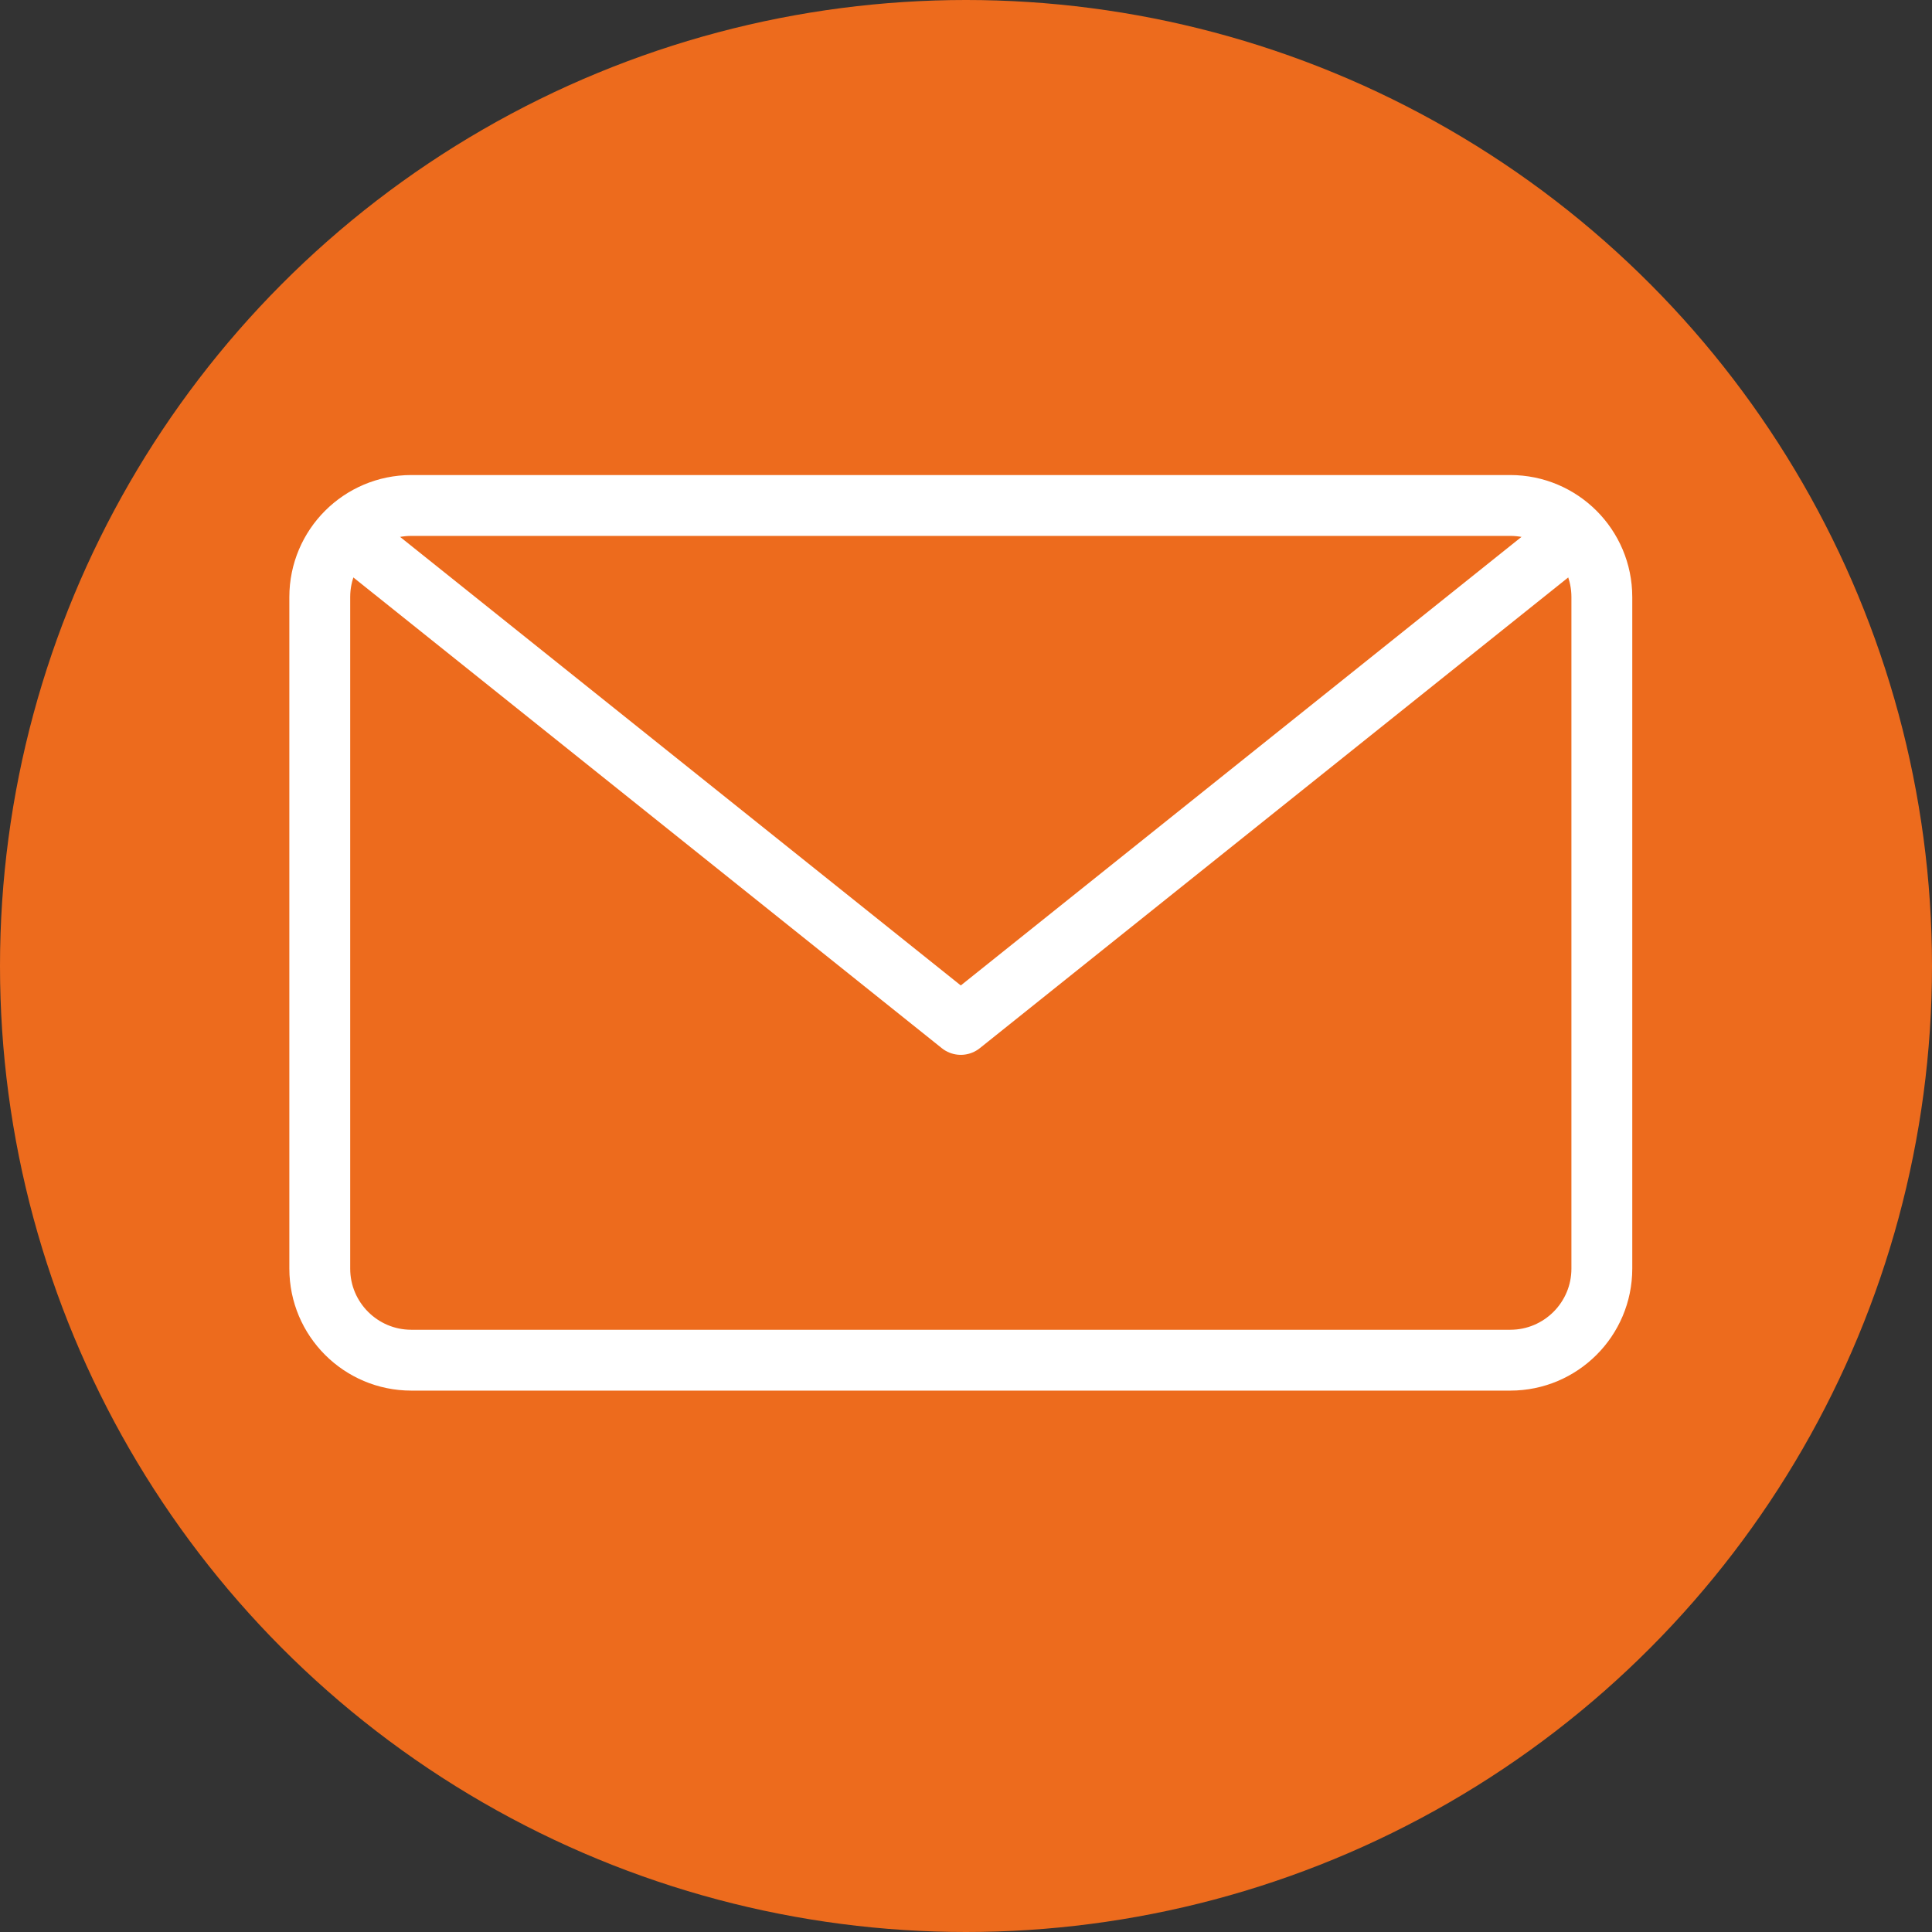
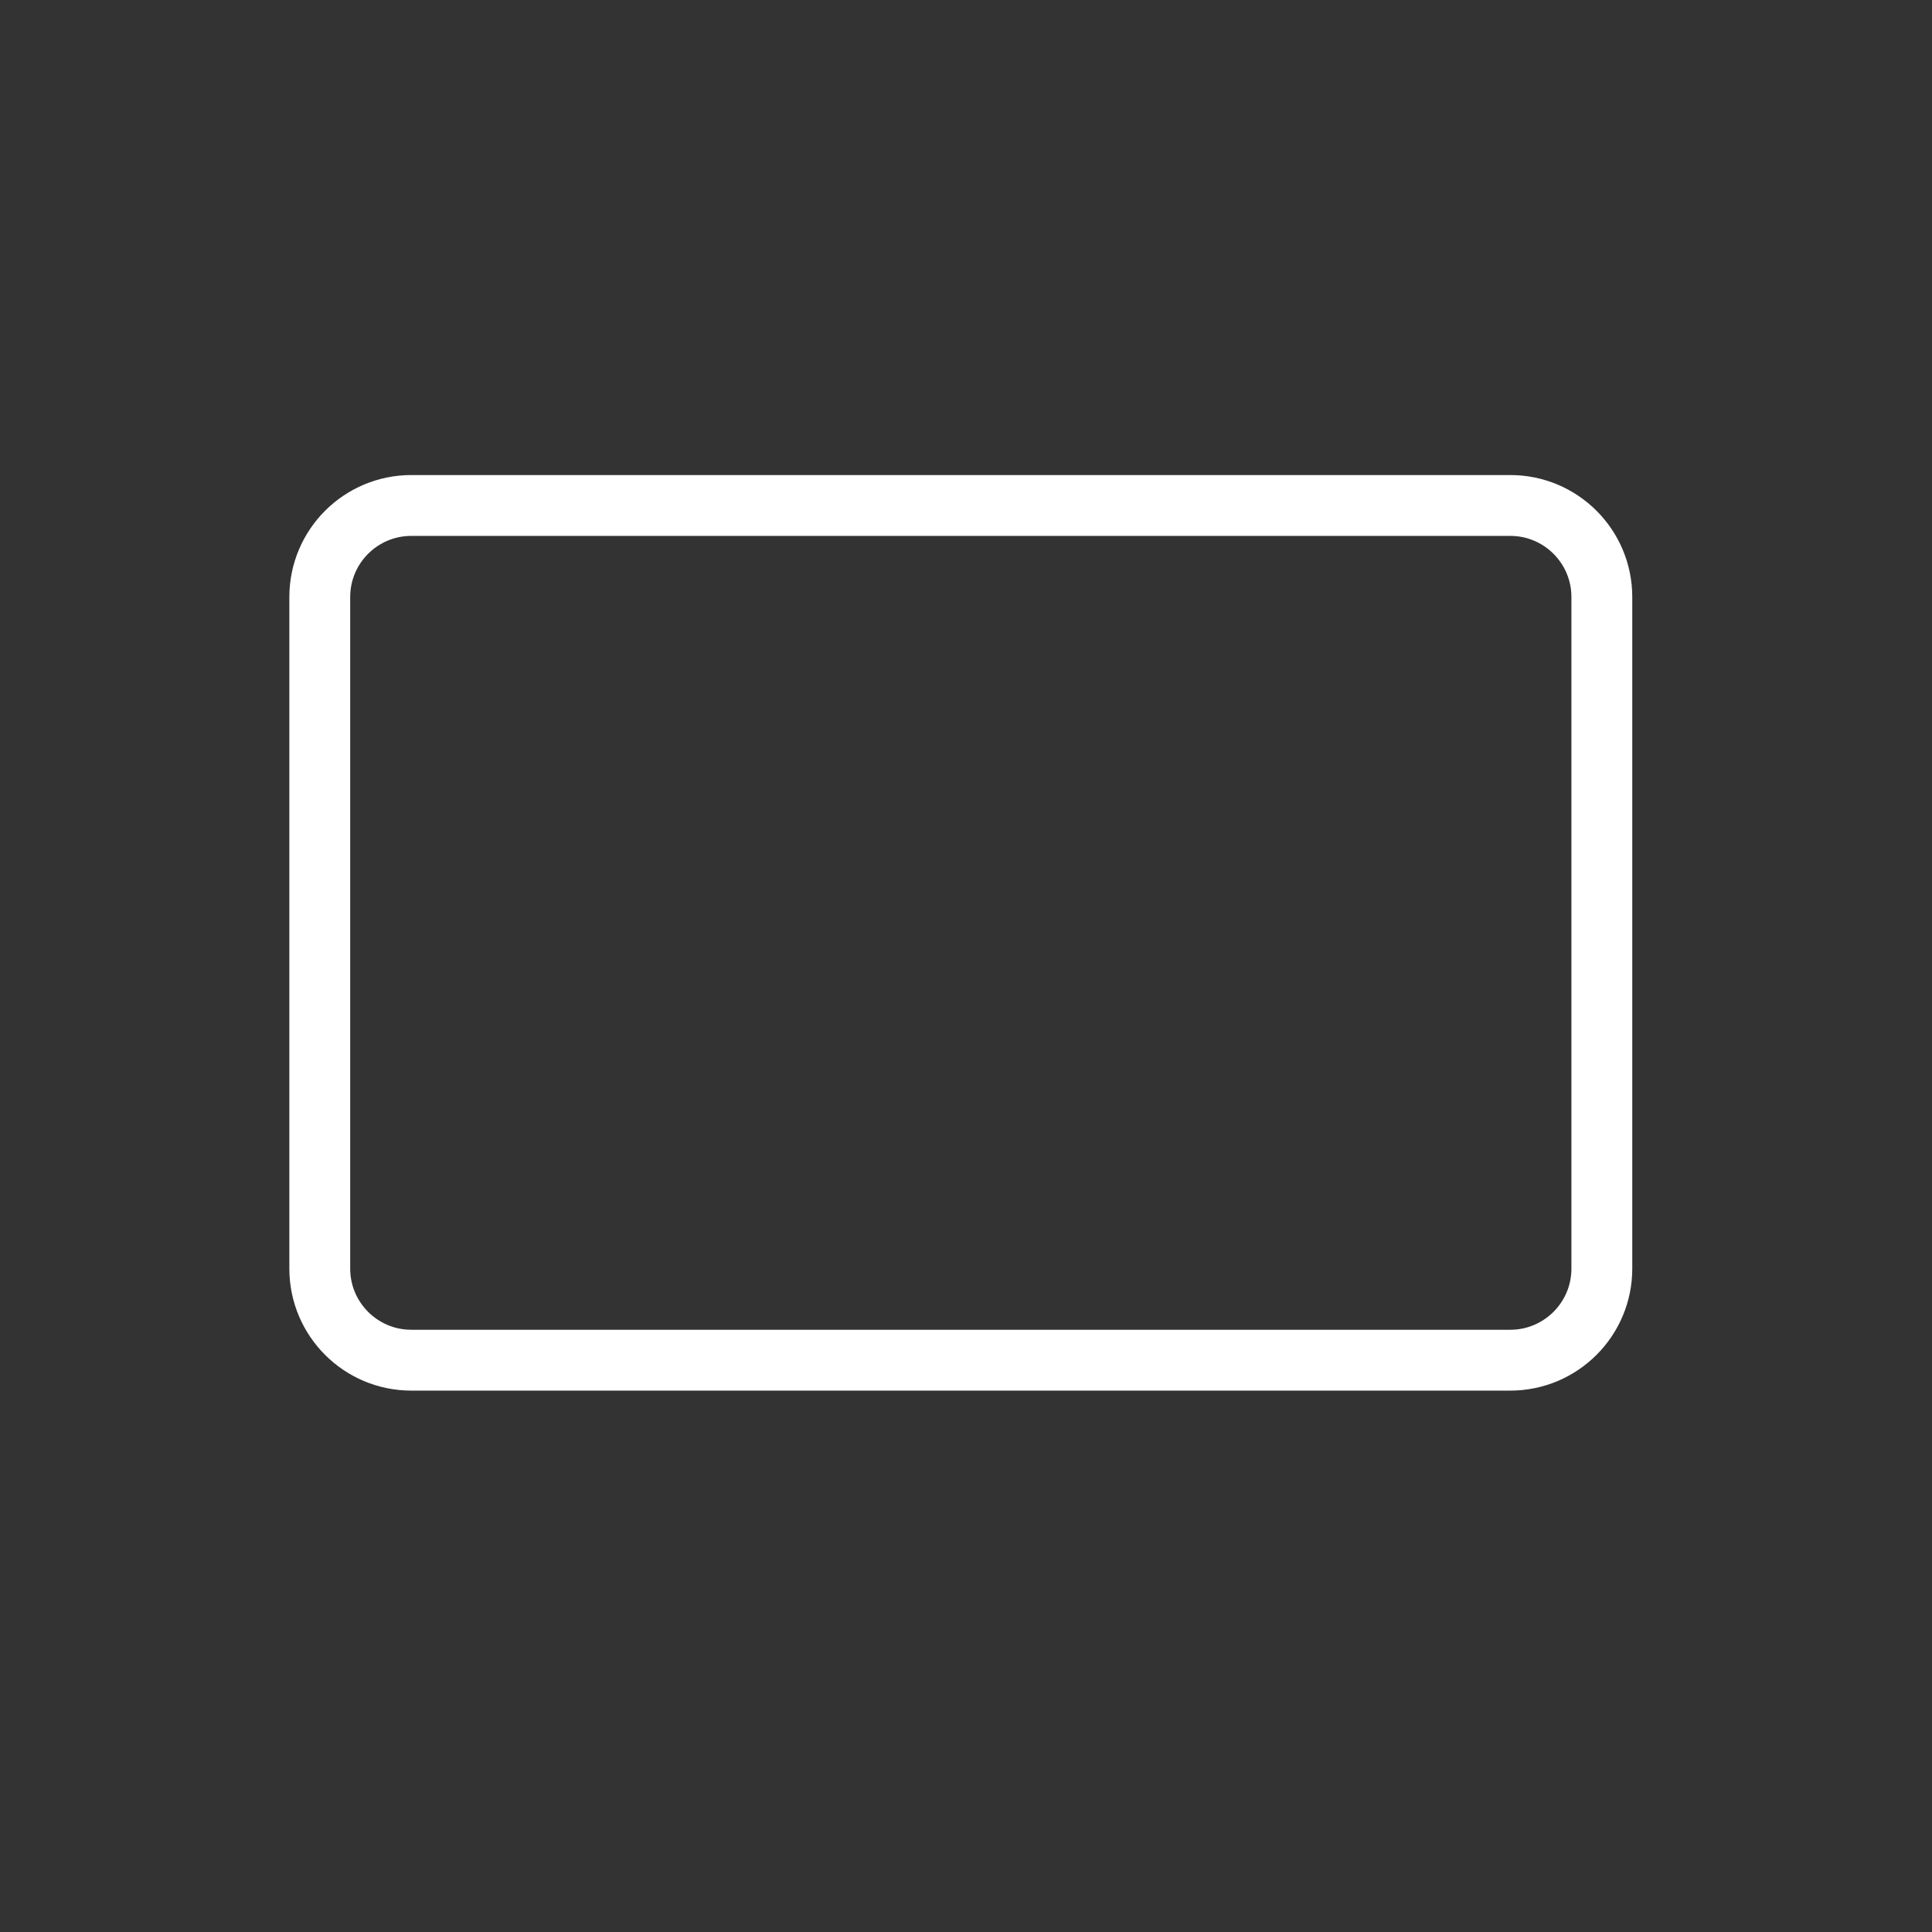
<svg xmlns="http://www.w3.org/2000/svg" width="127" height="127" viewBox="0 0 127 127" fill="none">
  <rect x="0" y="0" width="127" height="127" fill="#333333" stroke="none" />
-   <circle cx="63.5" cy="63.5" r="63.5" fill="#ED6B1D" />
  <path d="M105.297 83.393C105.297 86.716 102.6 89.412 99.277 89.412H27.039C23.716 89.412 21.02 86.716 21.02 83.393V39.247C21.02 35.92 23.716 33.227 27.039 33.227H99.277C102.6 33.227 105.297 35.92 105.297 39.247V83.393Z" stroke="white" stroke-width="4" stroke-linecap="round" stroke-linejoin="round" />
-   <path d="M103.29 35.234L63.158 67.34L23.025 35.234" stroke="white" stroke-width="4" stroke-linecap="round" stroke-linejoin="round" />
</svg>